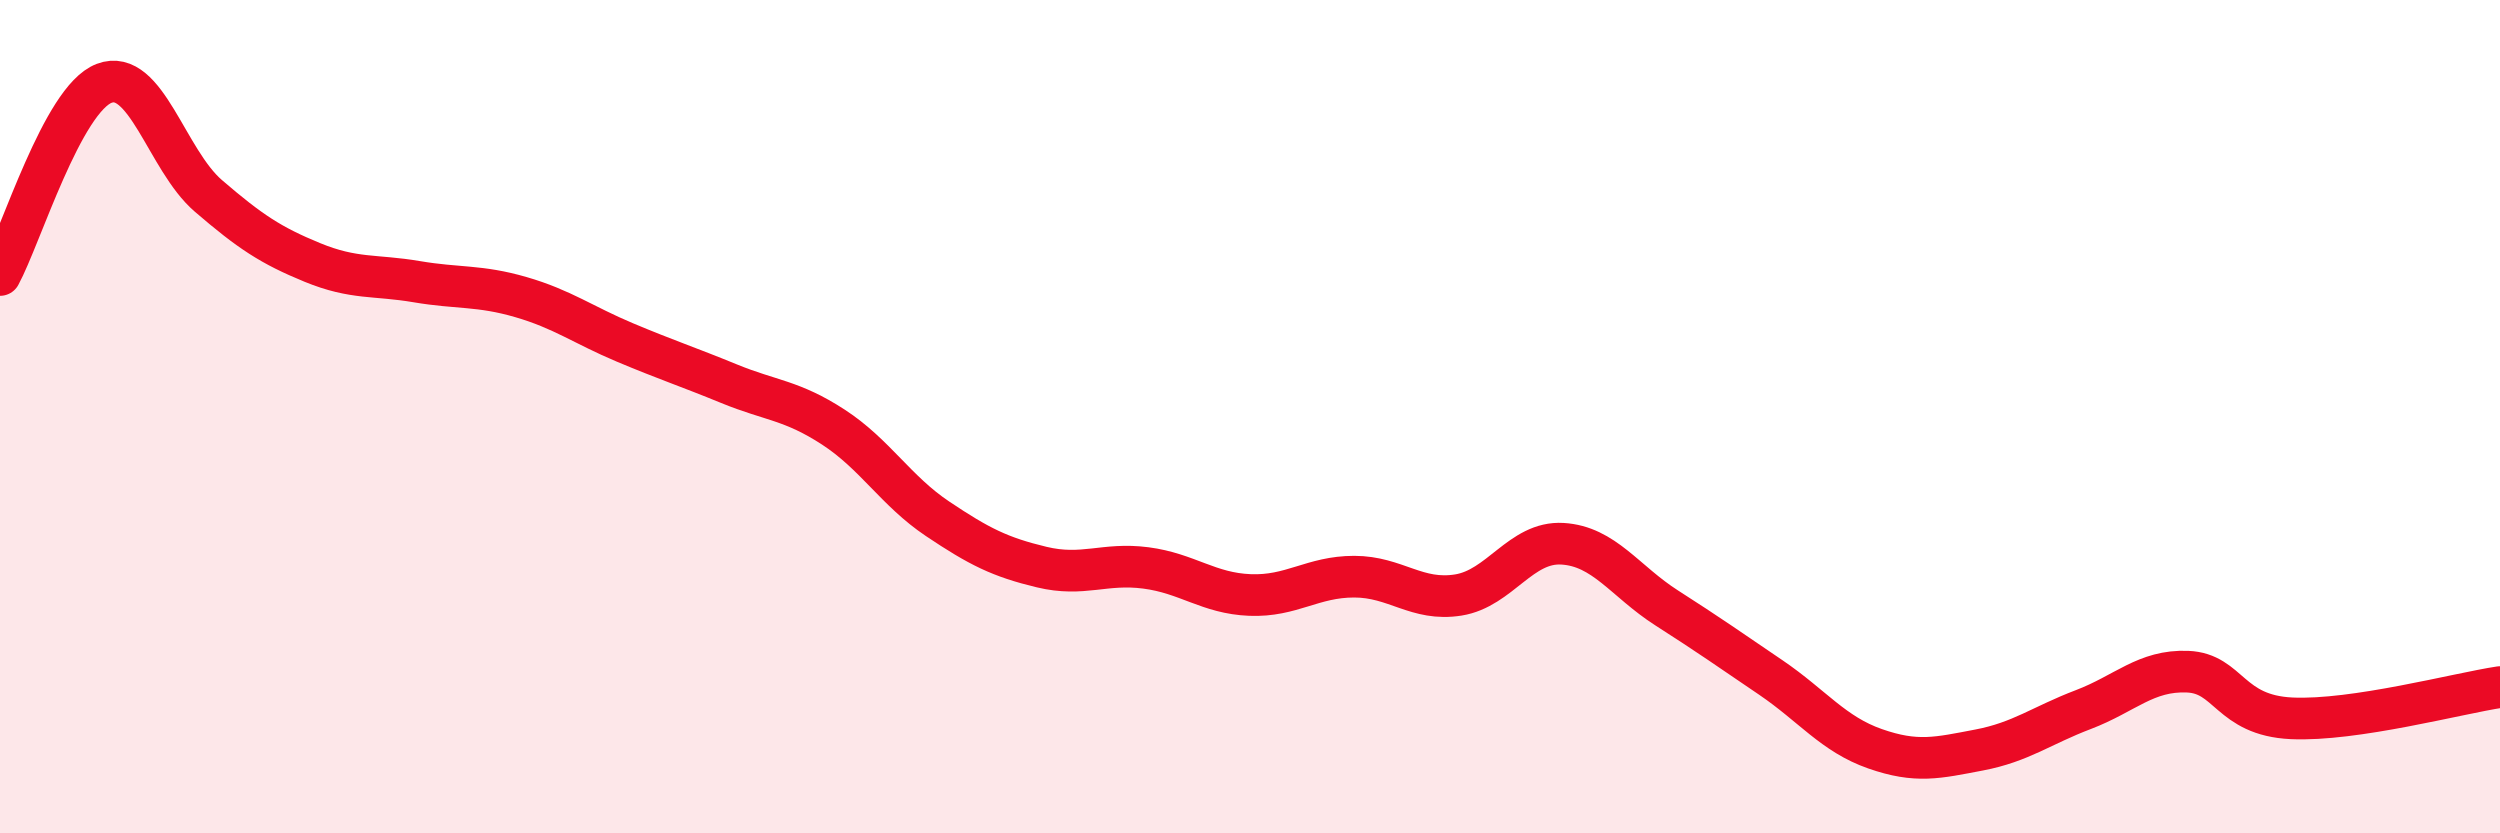
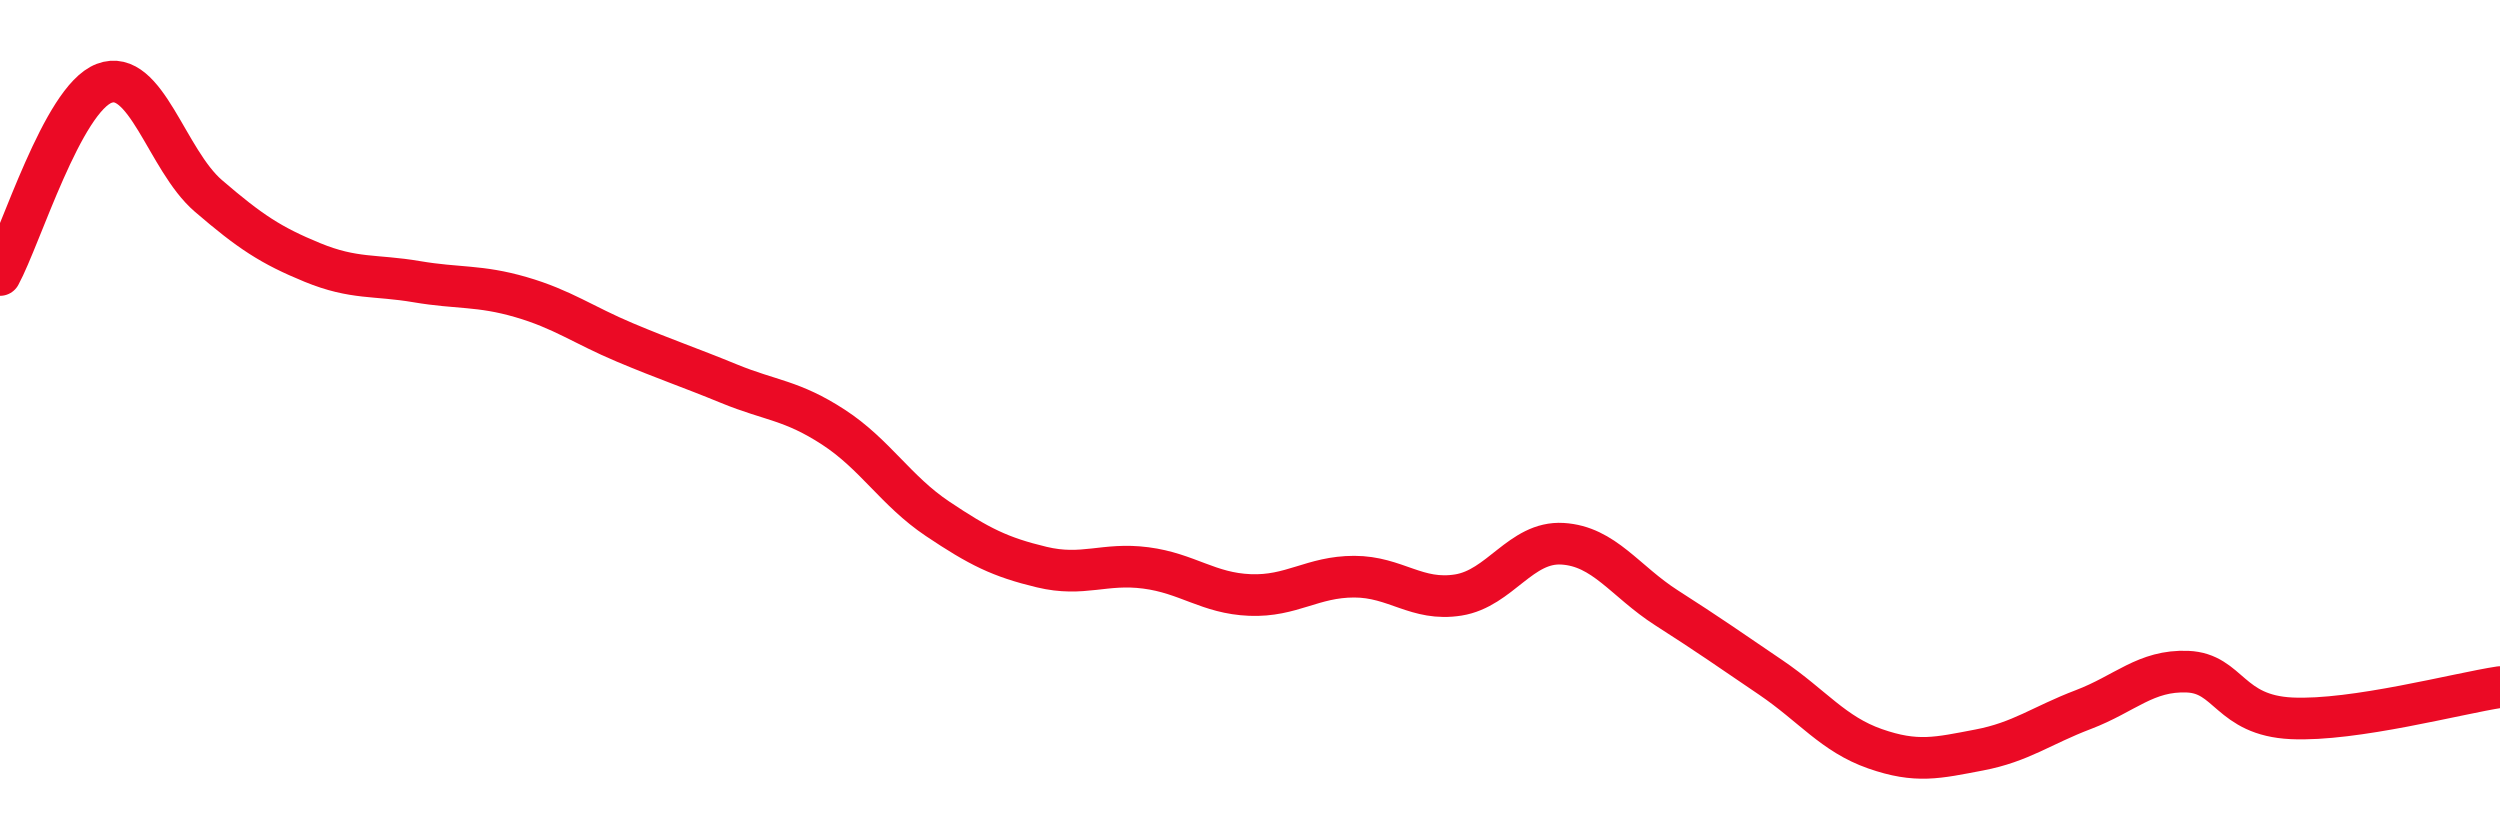
<svg xmlns="http://www.w3.org/2000/svg" width="60" height="20" viewBox="0 0 60 20">
-   <path d="M 0,6.6 C 0.5,5.68 1.5,2.38 2.5,2 C 3.5,1.62 4,3.84 5,4.7 C 6,5.56 6.5,5.89 7.5,6.3 C 8.5,6.71 9,6.59 10,6.76 C 11,6.93 11.5,6.84 12.5,7.13 C 13.5,7.42 14,7.8 15,8.22 C 16,8.64 16.5,8.8 17.5,9.21 C 18.5,9.62 19,9.6 20,10.25 C 21,10.9 21.5,11.78 22.5,12.45 C 23.5,13.12 24,13.37 25,13.61 C 26,13.85 26.5,13.5 27.5,13.63 C 28.5,13.76 29,14.24 30,14.28 C 31,14.32 31.5,13.84 32.5,13.84 C 33.5,13.84 34,14.44 35,14.28 C 36,14.12 36.5,12.99 37.5,13.05 C 38.5,13.11 39,13.95 40,14.59 C 41,15.23 41.5,15.58 42.5,16.26 C 43.5,16.94 44,17.62 45,17.97 C 46,18.32 46.5,18.19 47.5,18 C 48.5,17.81 49,17.41 50,17.03 C 51,16.65 51.5,16.08 52.5,16.12 C 53.5,16.16 53.5,17.17 55,17.24 C 56.5,17.31 59,16.64 60,16.49L60 20L0 20Z" fill="#EB0A25" opacity="0.1" stroke-linecap="round" stroke-linejoin="round" />
  <path d="M 0,6.6 C 0.5,5.68 1.5,2.38 2.5,2 C 3.5,1.62 4,3.84 5,4.7 C 6,5.56 6.5,5.89 7.5,6.3 C 8.5,6.71 9,6.59 10,6.76 C 11,6.93 11.5,6.84 12.5,7.13 C 13.5,7.42 14,7.8 15,8.22 C 16,8.64 16.5,8.8 17.5,9.21 C 18.5,9.62 19,9.6 20,10.25 C 21,10.9 21.5,11.78 22.5,12.45 C 23.5,13.12 24,13.37 25,13.61 C 26,13.85 26.5,13.5 27.5,13.63 C 28.5,13.76 29,14.24 30,14.28 C 31,14.32 31.5,13.84 32.5,13.84 C 33.5,13.84 34,14.44 35,14.28 C 36,14.12 36.5,12.99 37.5,13.05 C 38.5,13.11 39,13.95 40,14.59 C 41,15.23 41.5,15.58 42.5,16.26 C 43.5,16.94 44,17.62 45,17.97 C 46,18.32 46.5,18.19 47.5,18 C 48.5,17.81 49,17.41 50,17.03 C 51,16.65 51.5,16.08 52.5,16.12 C 53.5,16.16 53.5,17.17 55,17.24 C 56.5,17.31 59,16.64 60,16.49" stroke="#EB0A25" stroke-width="1" fill="none" stroke-linecap="round" stroke-linejoin="round" />
</svg>